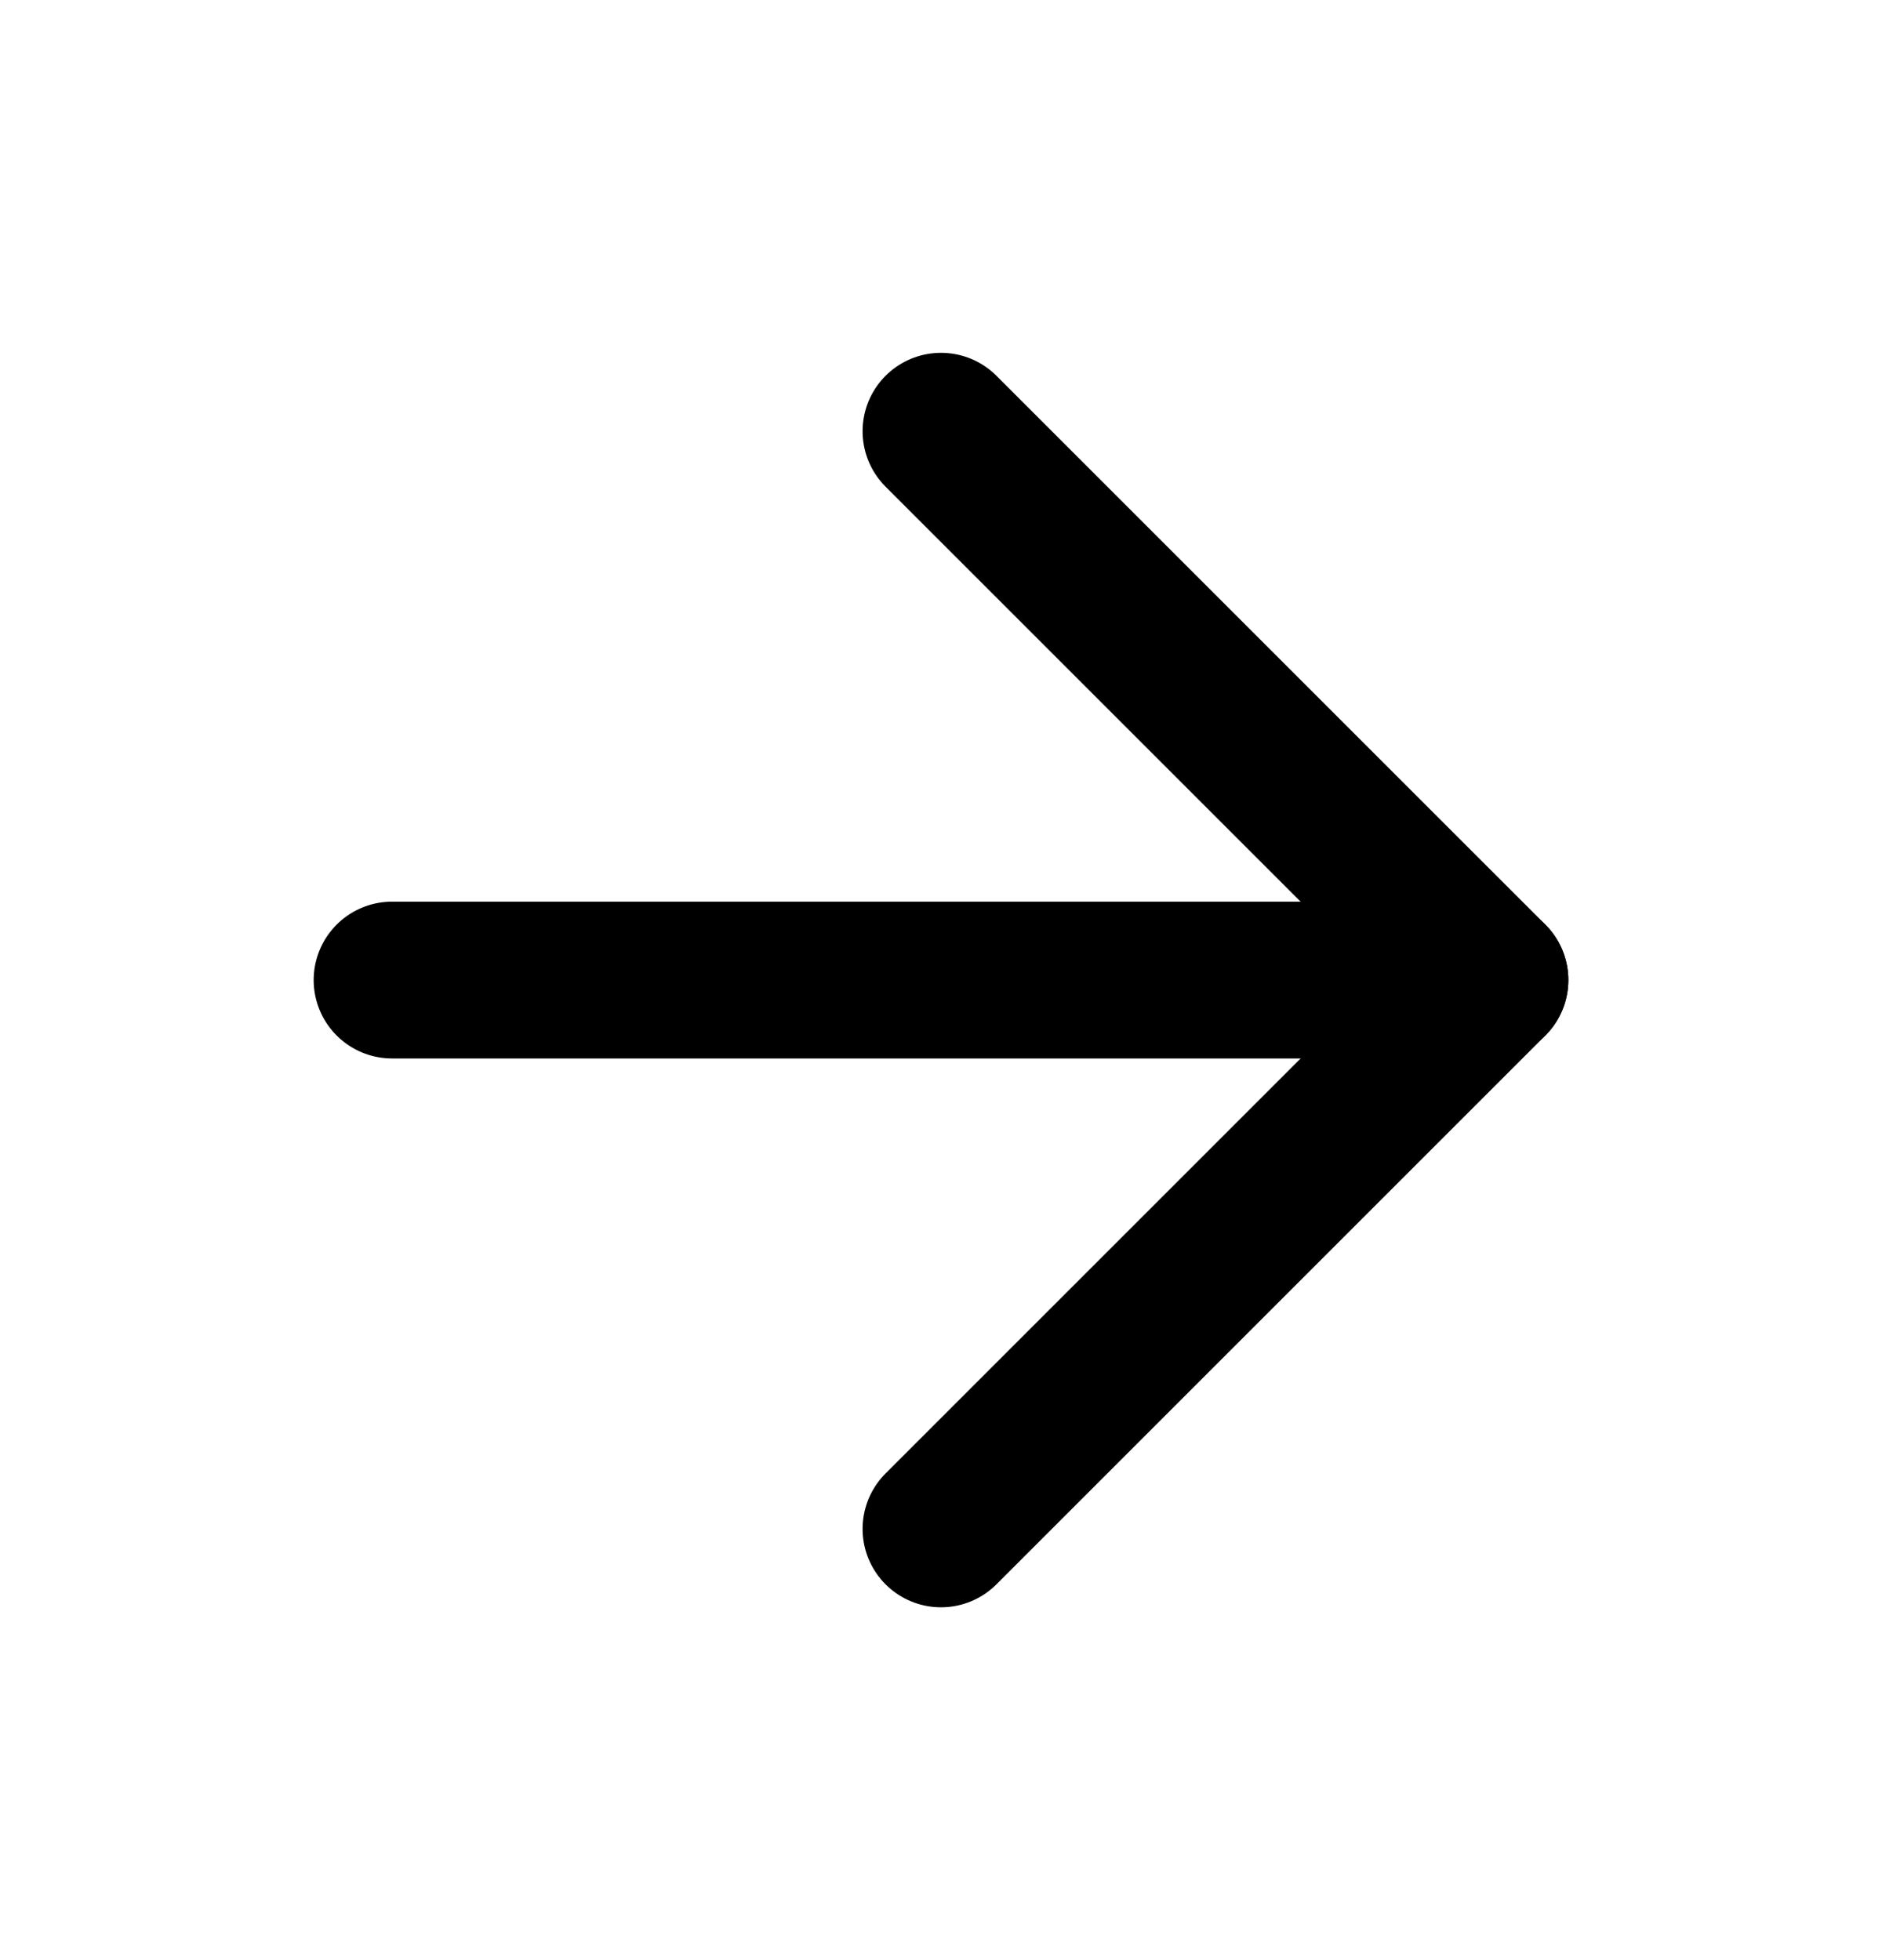
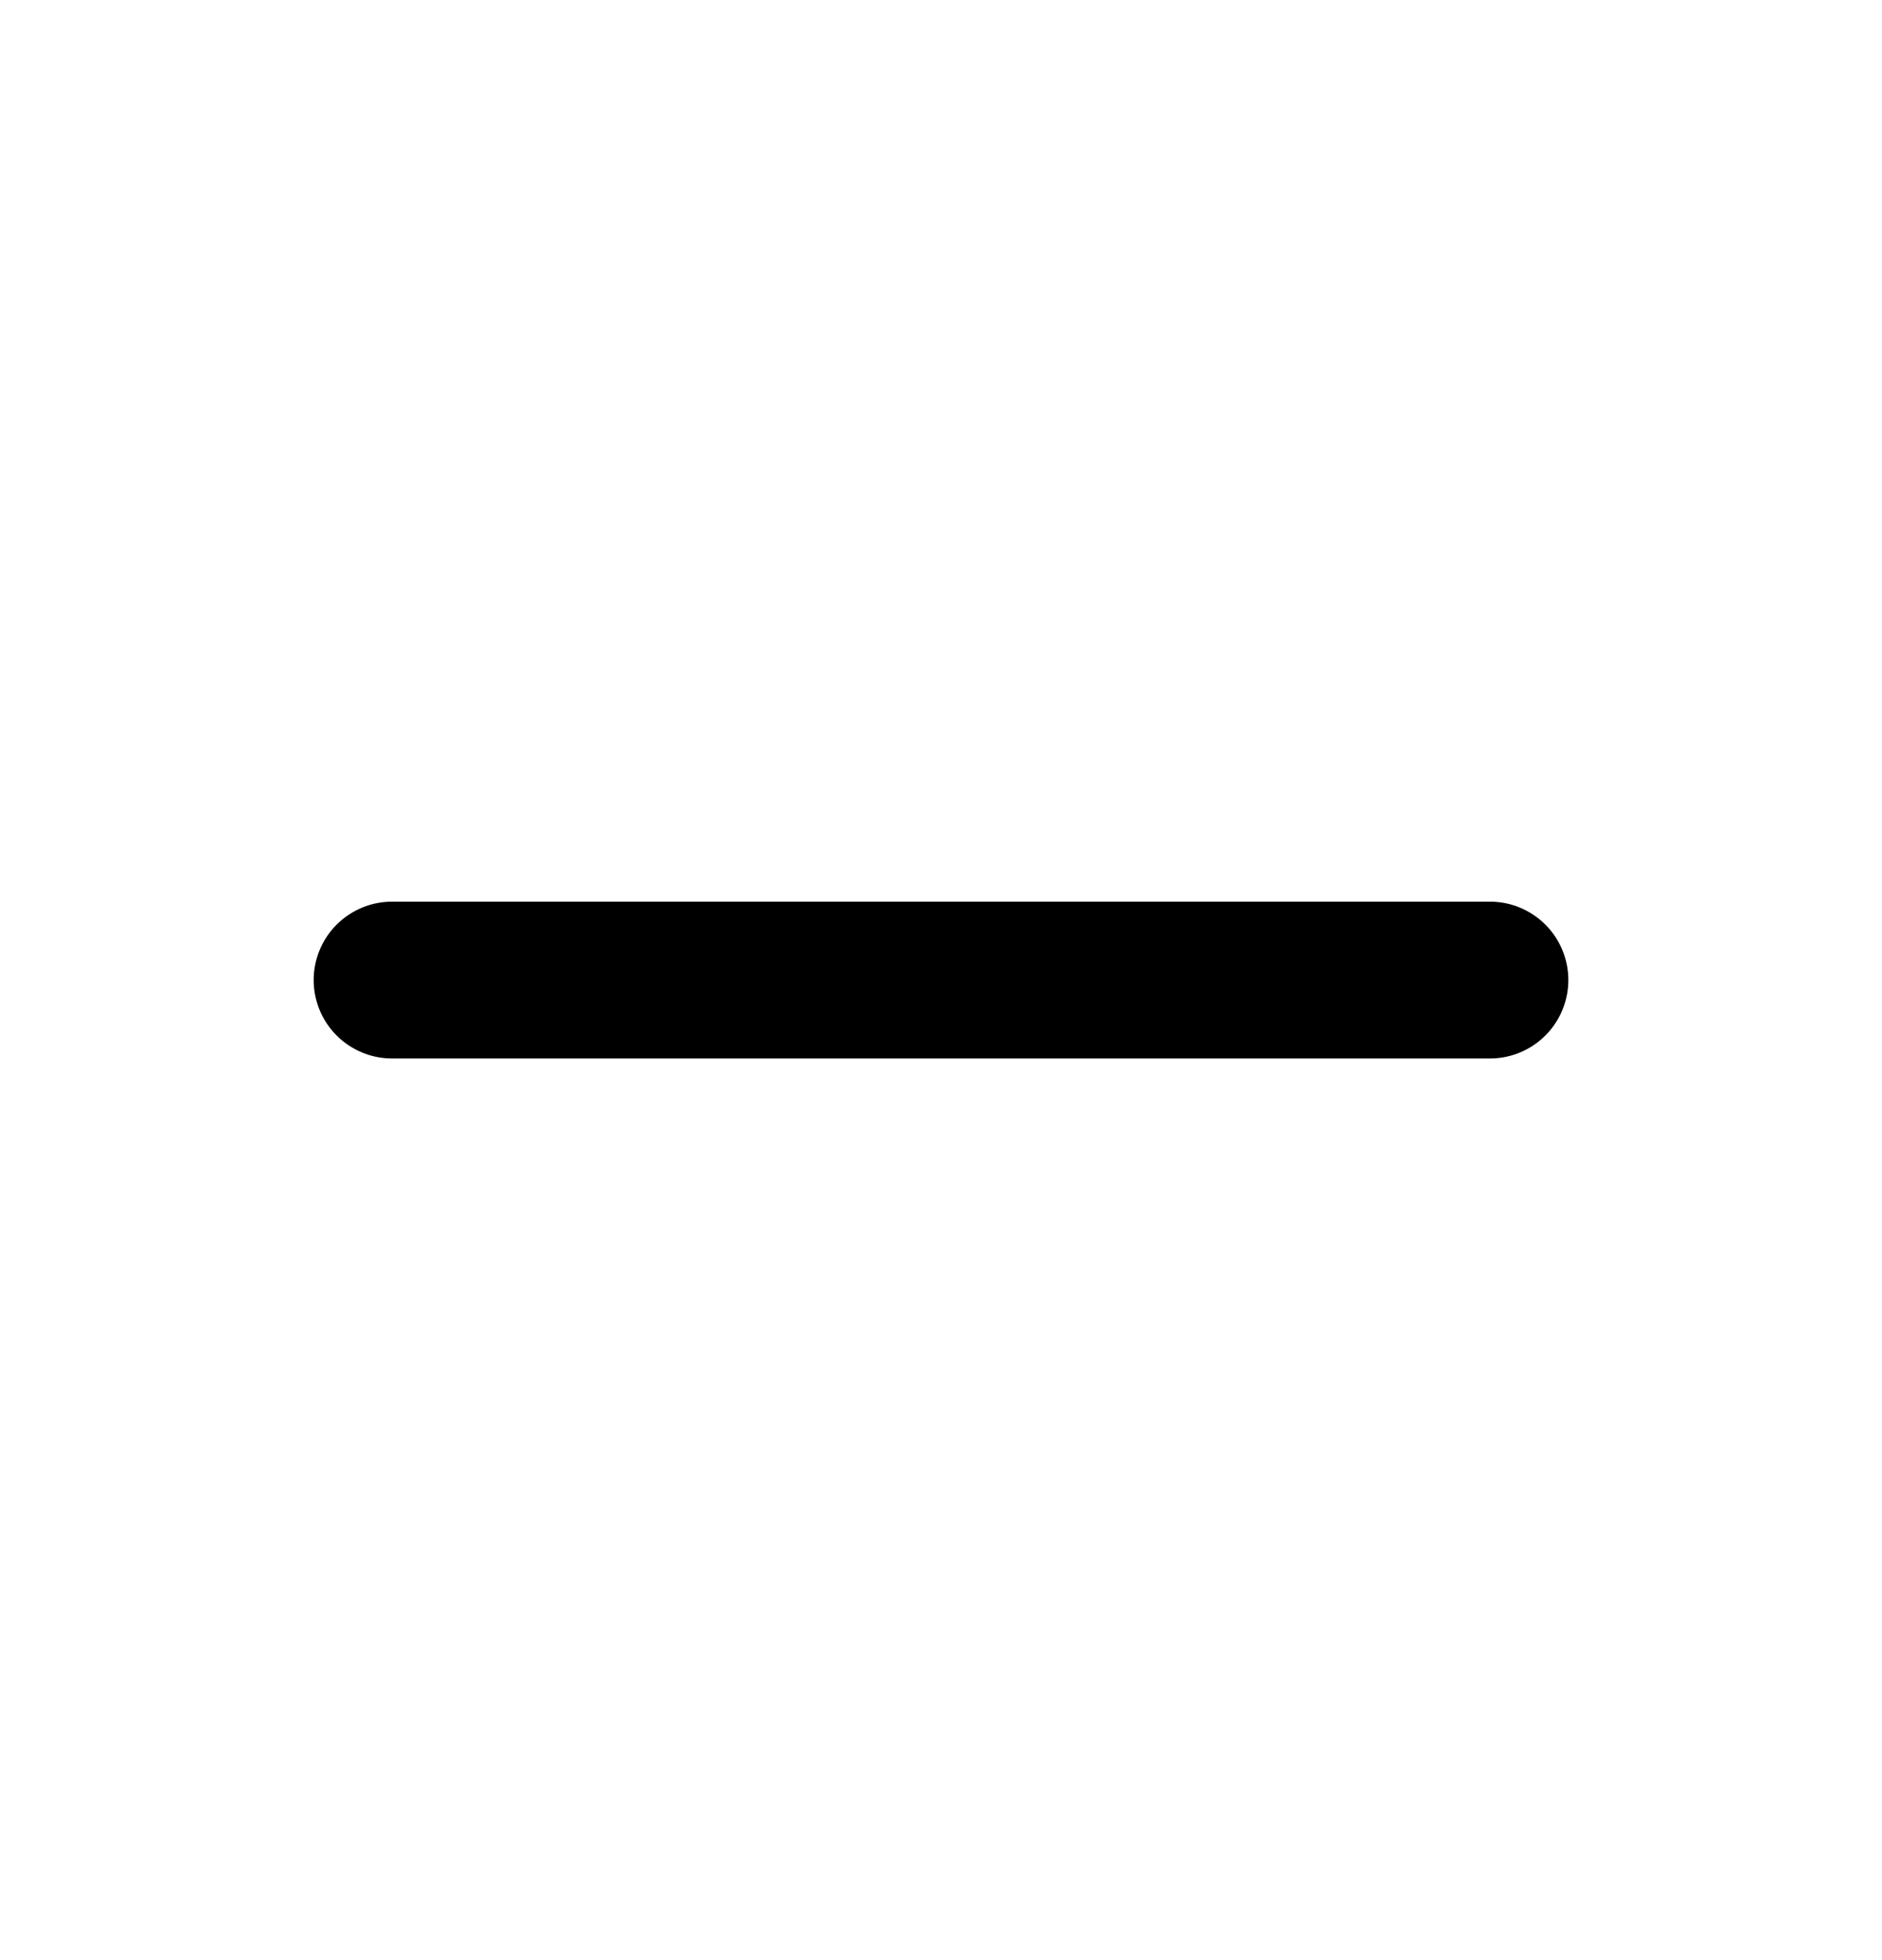
<svg xmlns="http://www.w3.org/2000/svg" width="24" height="25" viewBox="0 0 24 25" fill="none">
  <path d="M5 12.5H19" stroke="black" stroke-width="2" stroke-linecap="round" stroke-linejoin="round" />
-   <path d="M12 5.5L19 12.5L12 19.5" stroke="black" stroke-width="2" stroke-linecap="round" stroke-linejoin="round" />
</svg>